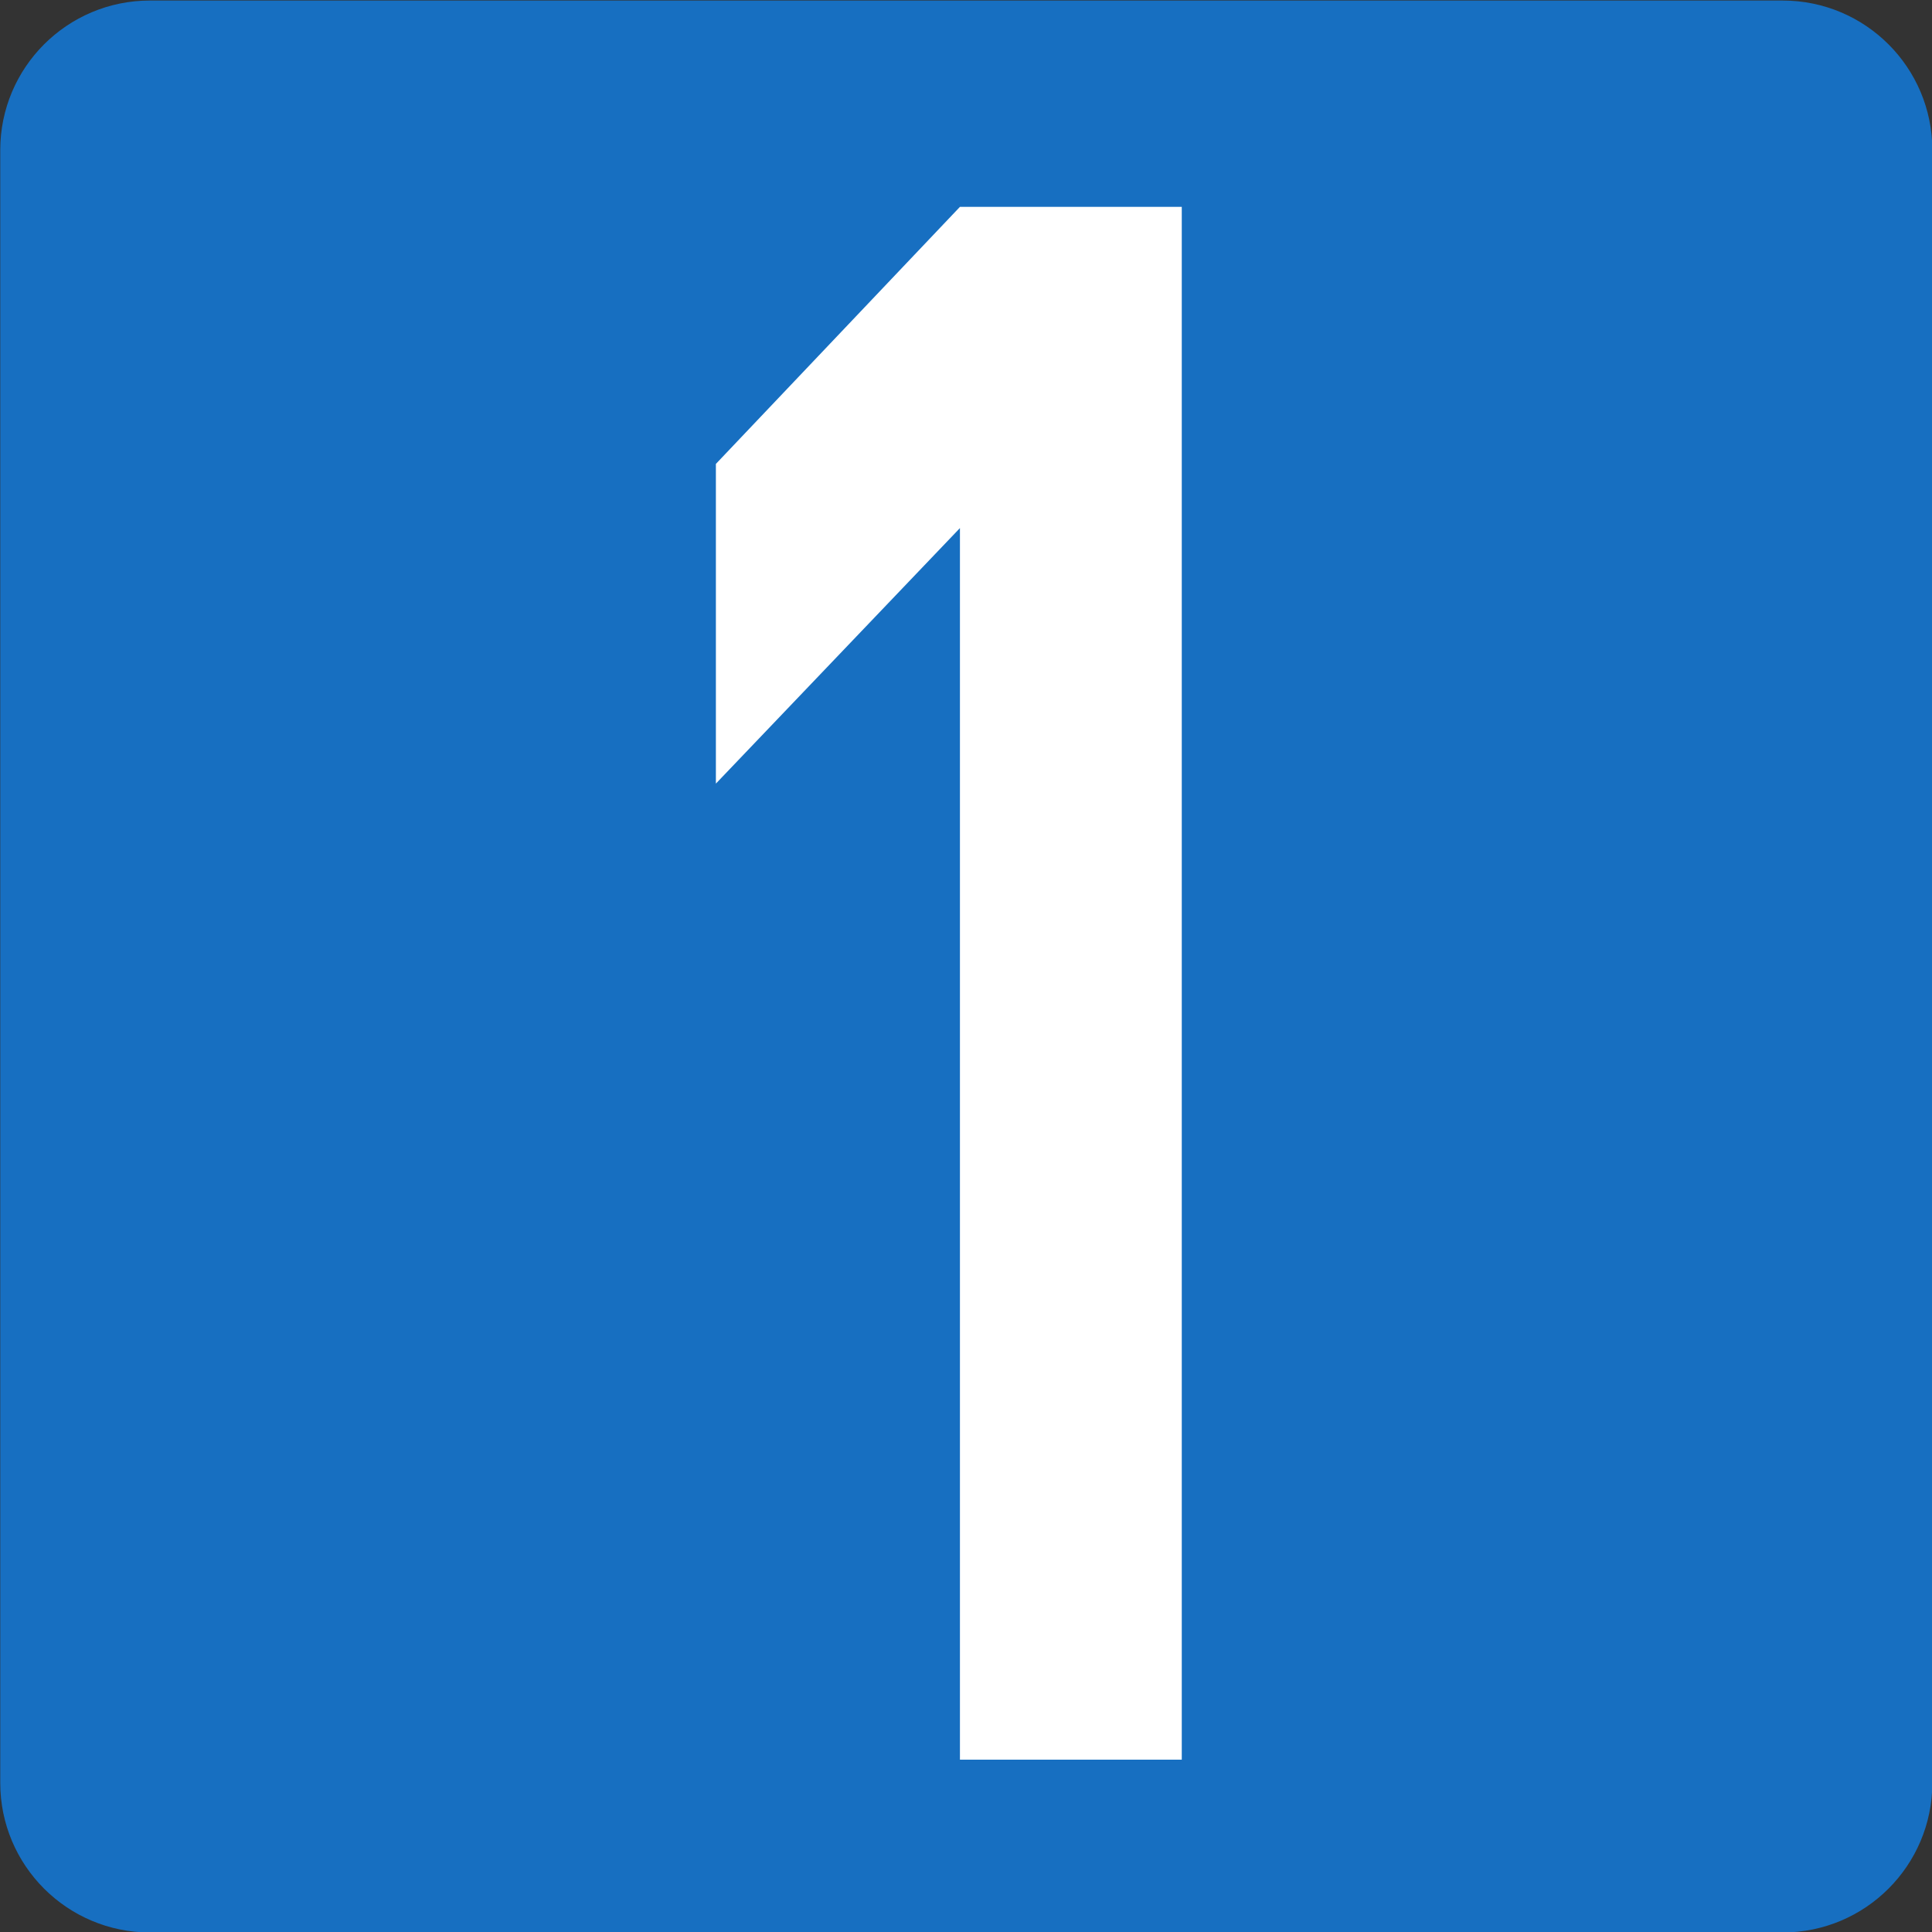
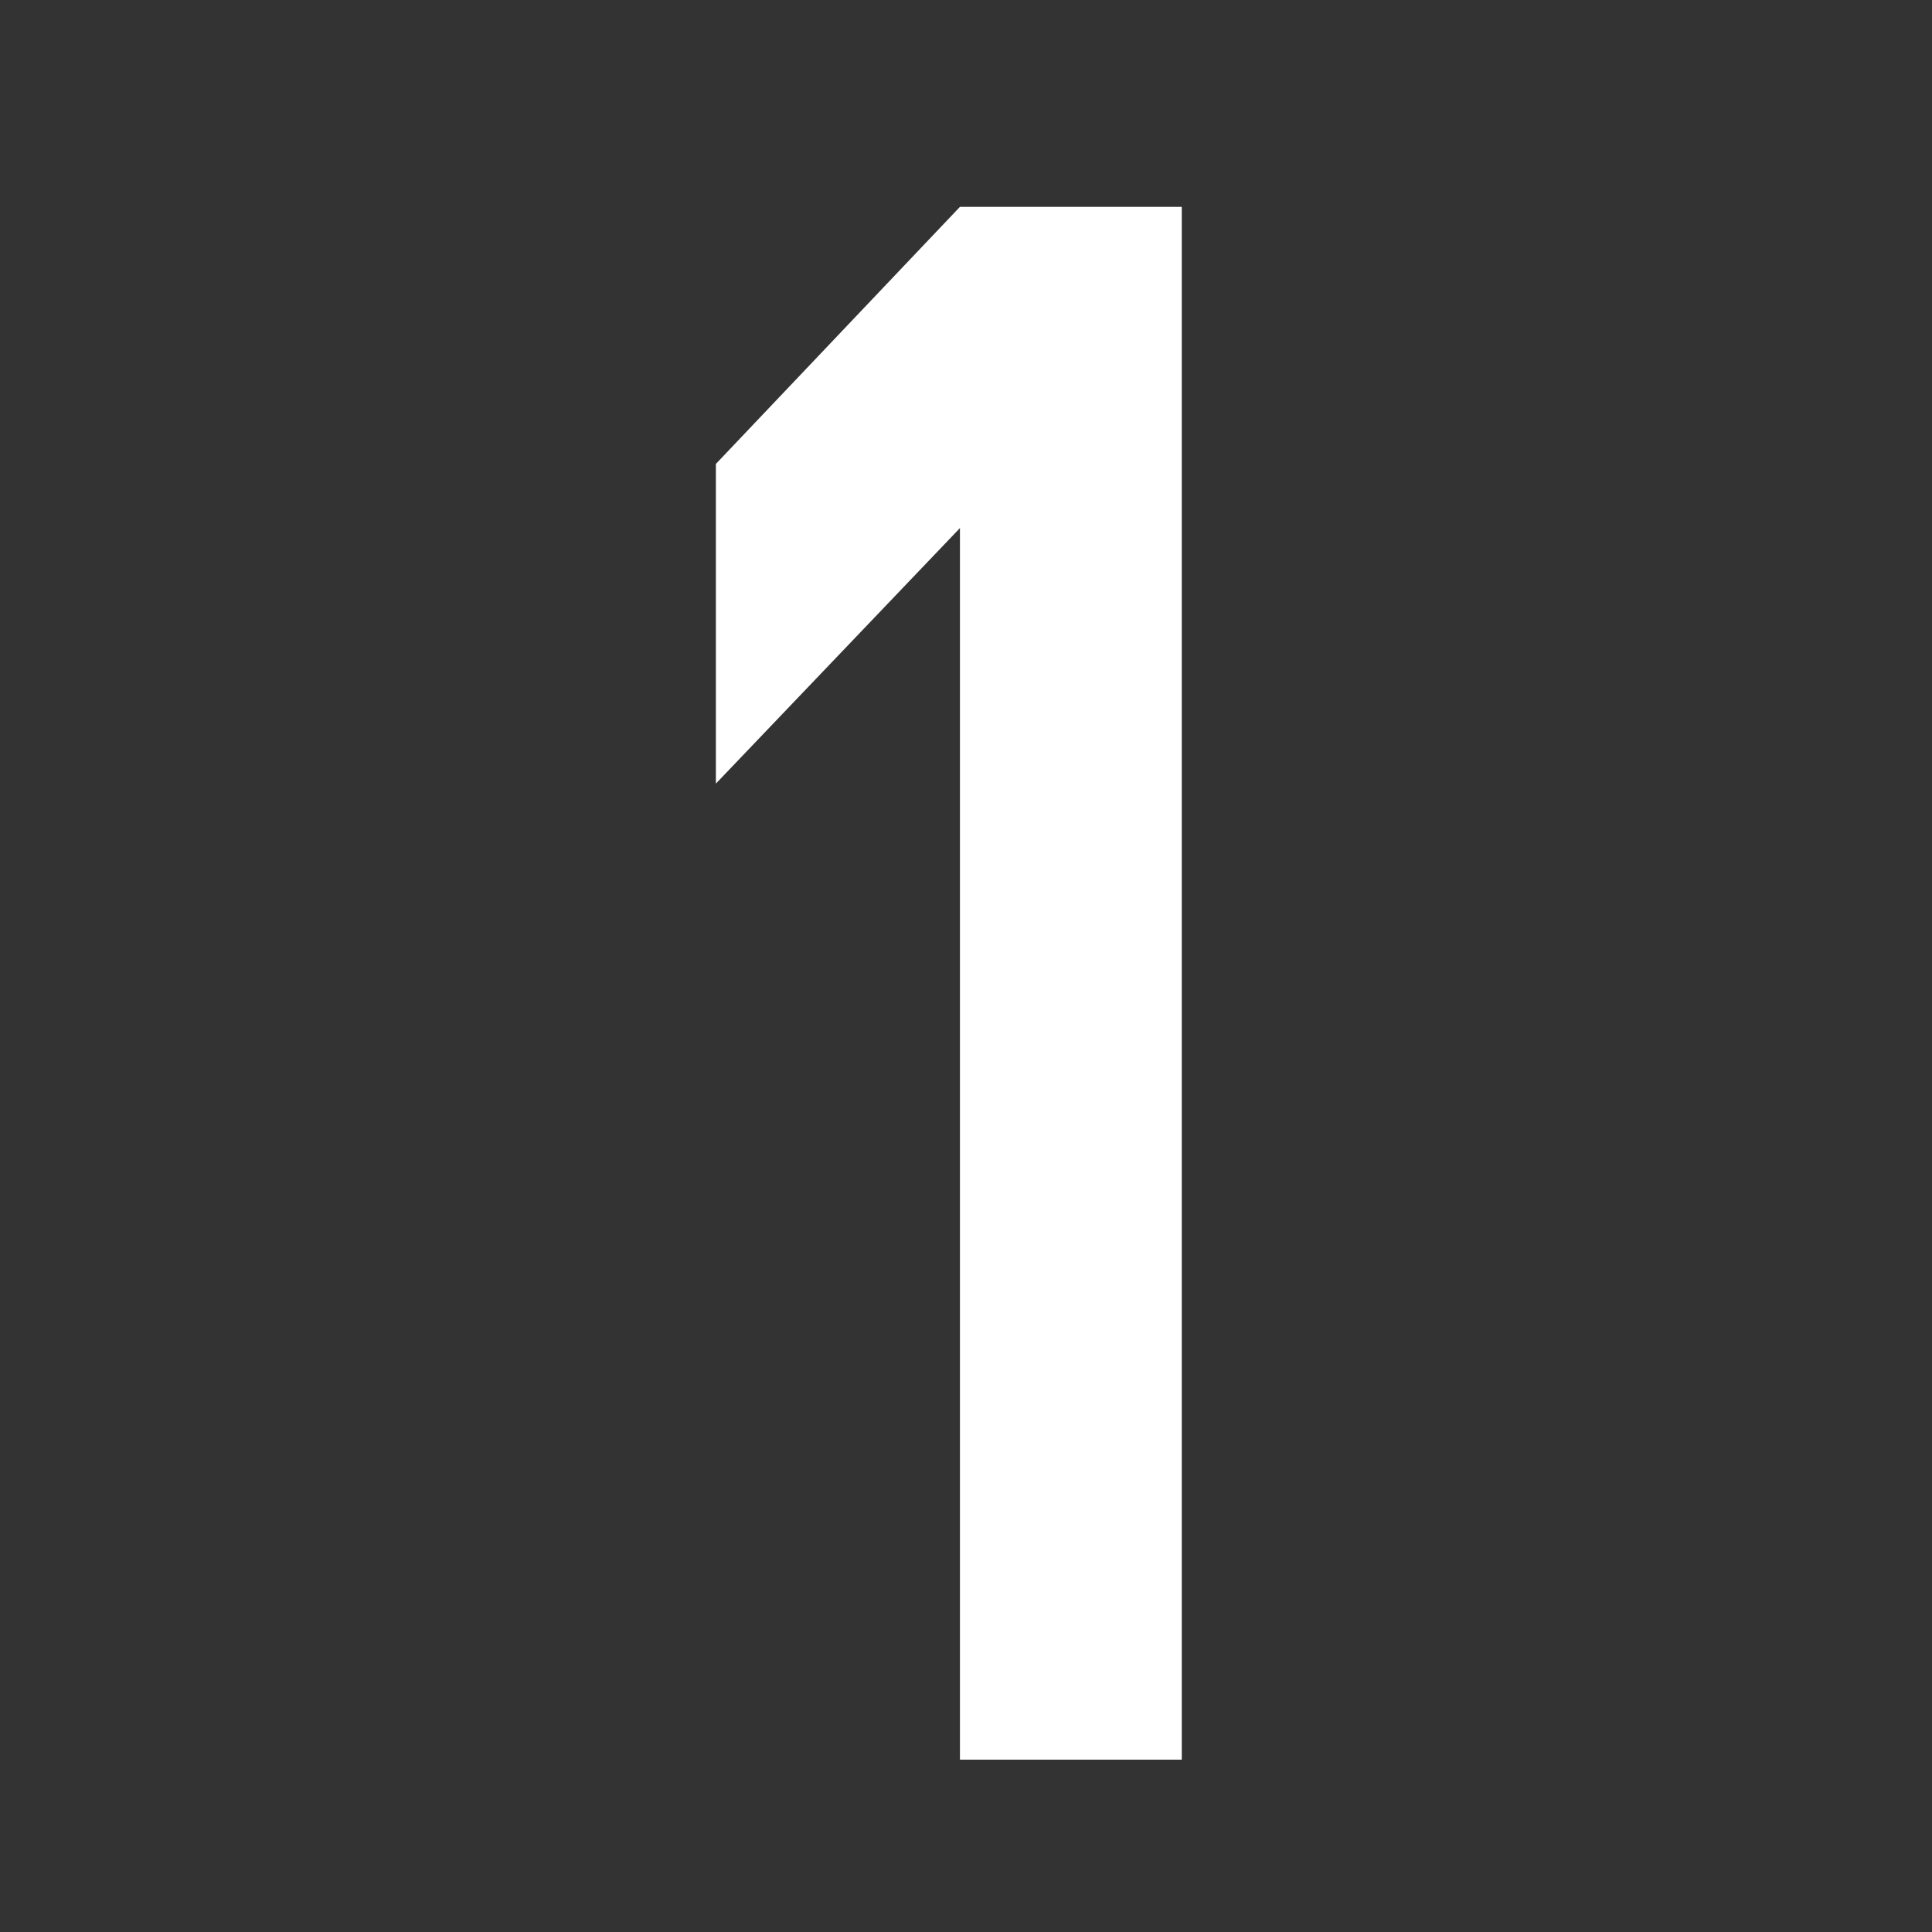
<svg xmlns="http://www.w3.org/2000/svg" version="1.0" width="470" height="470" id="svg26752">
  <rect width="100%" height="100%" fill="#333333" stroke="none" />
  <defs id="defs26754" />
  <g transform="translate(-211.681,-130.428)" id="layer1">
    <g transform="matrix(6.373,0,0,-6.371,-1196.003,3821.126)" id="g26397">
-       <path d="M 226.604,506.257 C 223.864,506.257 221.642,508.479 221.642,511.219 L 221.642,573.565 C 221.642,576.305 223.864,578.526 226.604,578.526 L 288.932,578.526 C 291.673,578.526 293.894,576.305 293.894,573.565 L 293.894,511.219 C 293.894,508.479 291.673,506.257 288.932,506.257 L 226.604,506.257 z " style="fill:#176fc1;fill-rule:nonzero;stroke:#176fc1;stroke-width:1.5;stroke-linecap:butt;stroke-linejoin:miter;stroke-miterlimit:4" id="path26399" />
-     </g>
+       </g>
    <path d="M 445.207,180.751 L 385.835,243.285 L 385.835,321.058 L 445.207,258.893 L 445.207,558.503 L 499.173,558.503 L 499.173,180.751 L 445.207,180.751" style="fill:white;fill-rule:nonzero;stroke:none" id="path26401" />
  </g>
</svg>